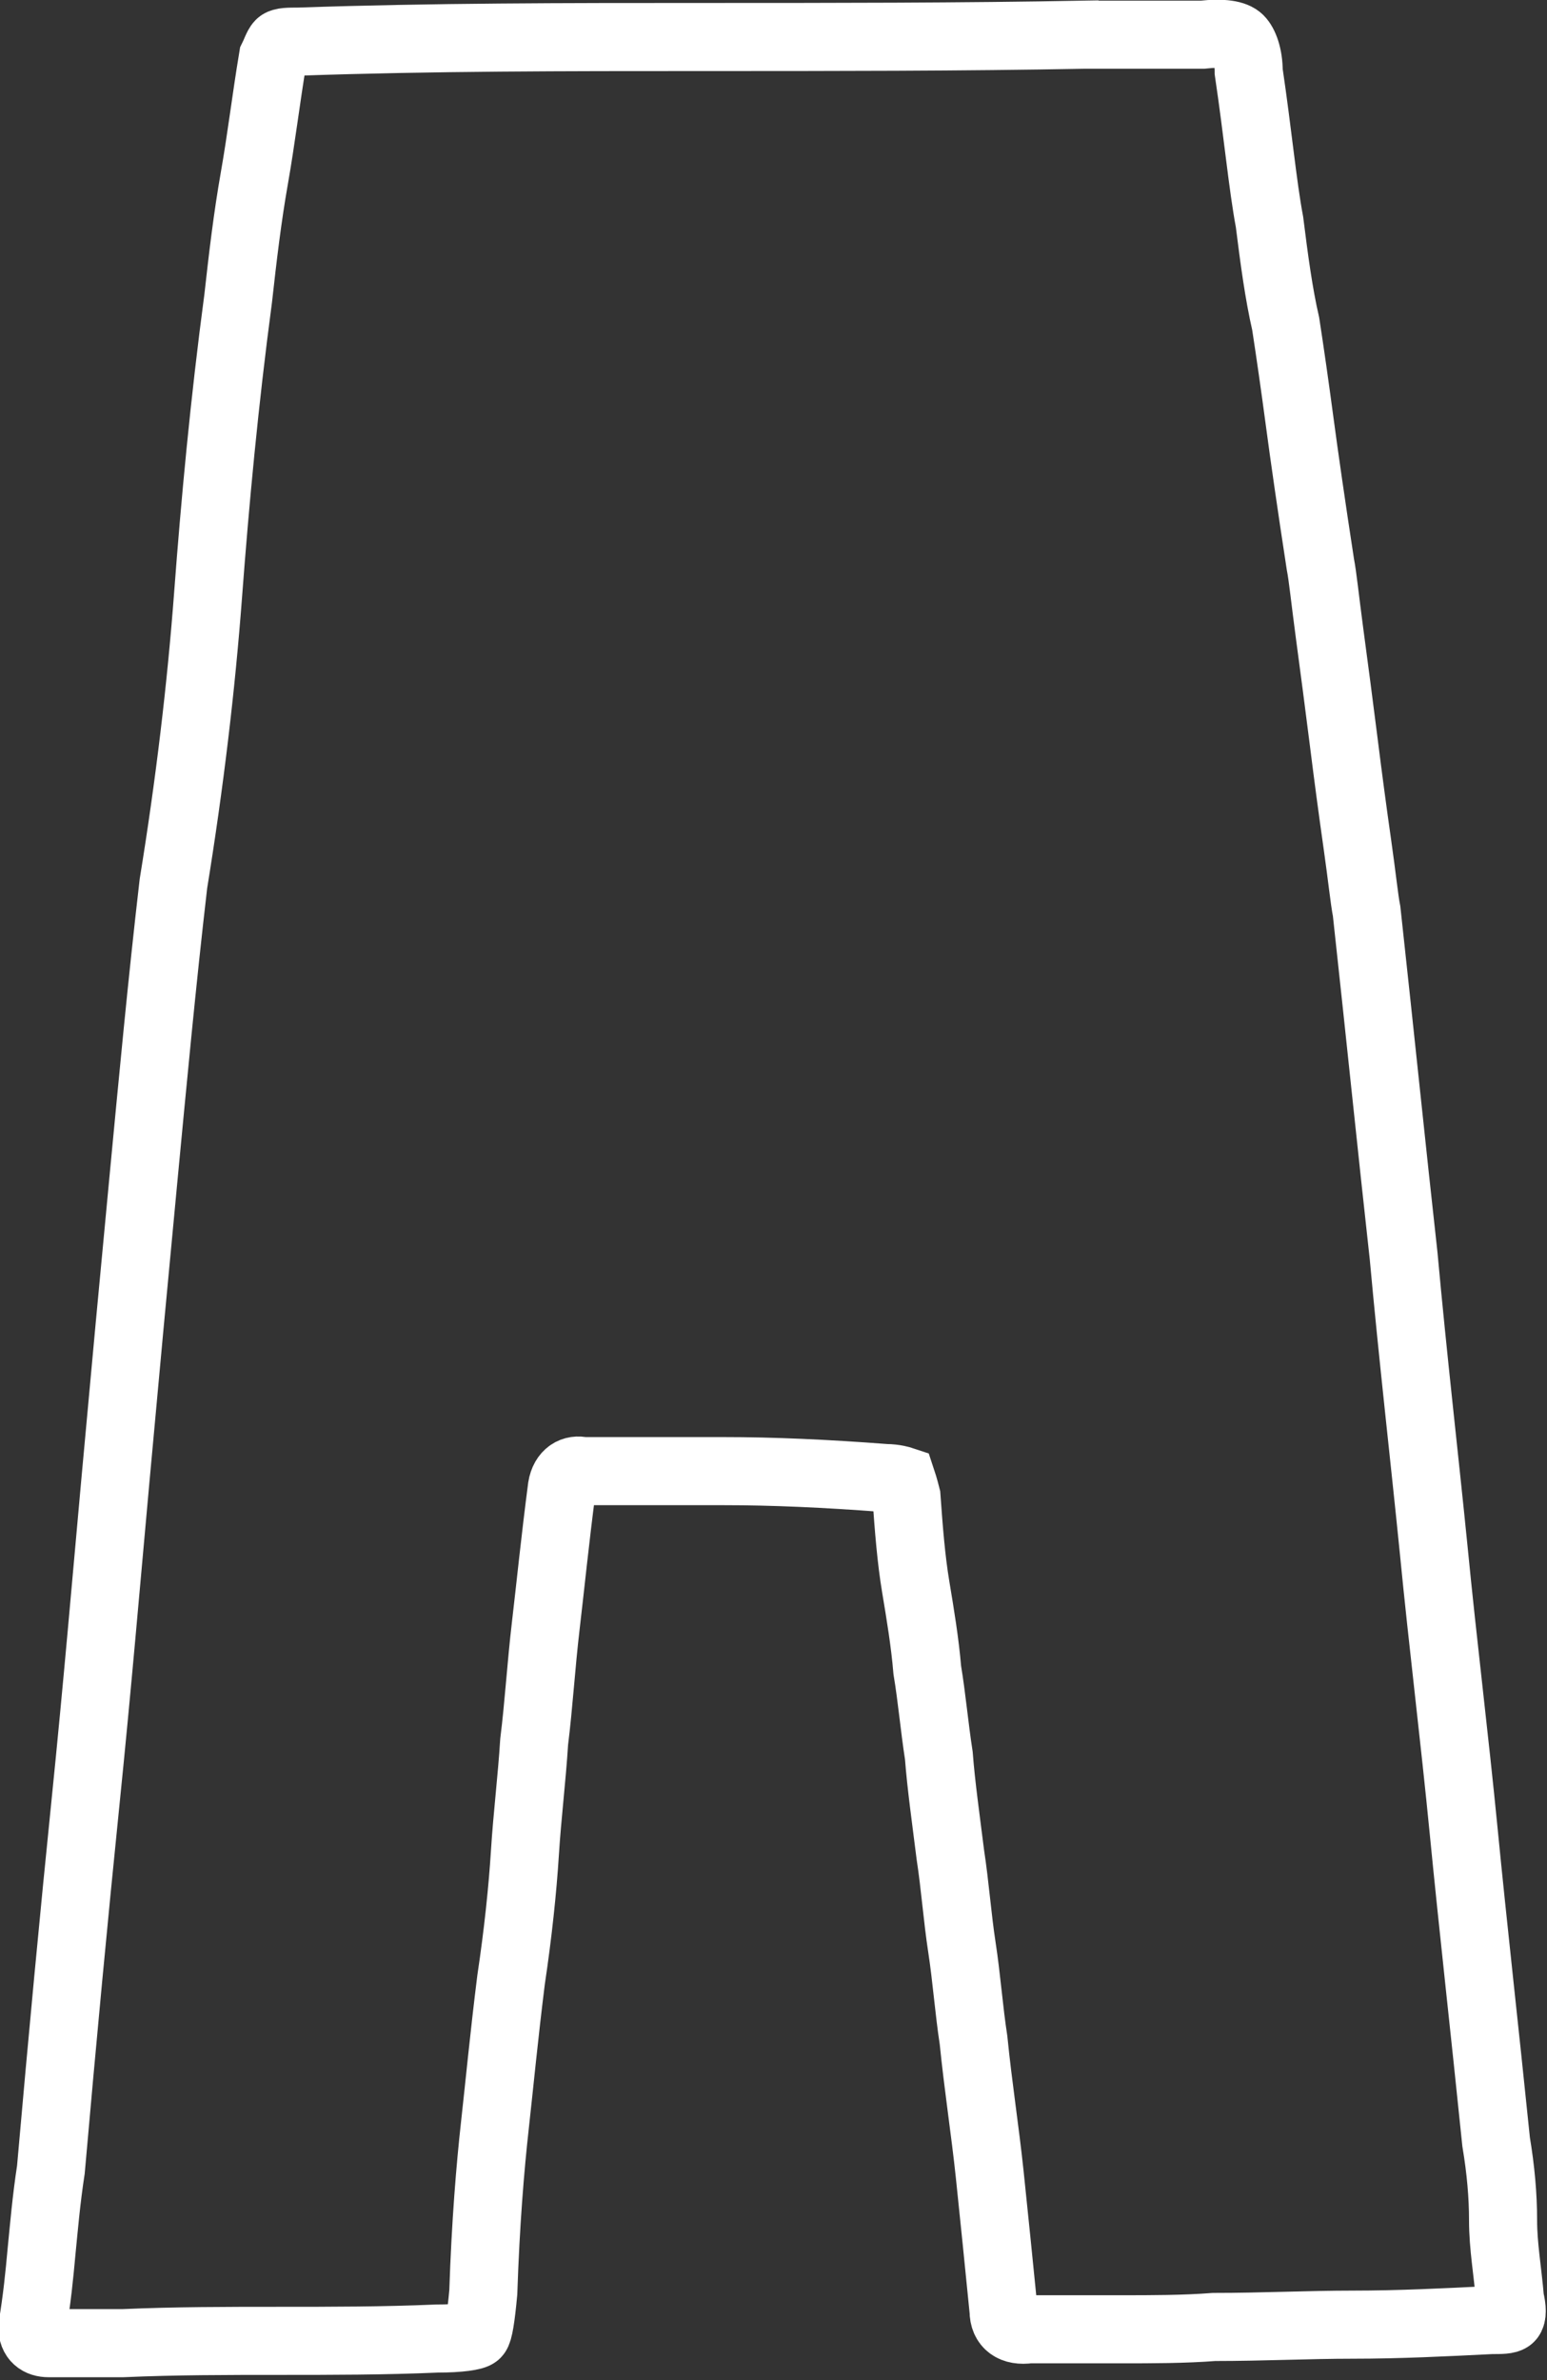
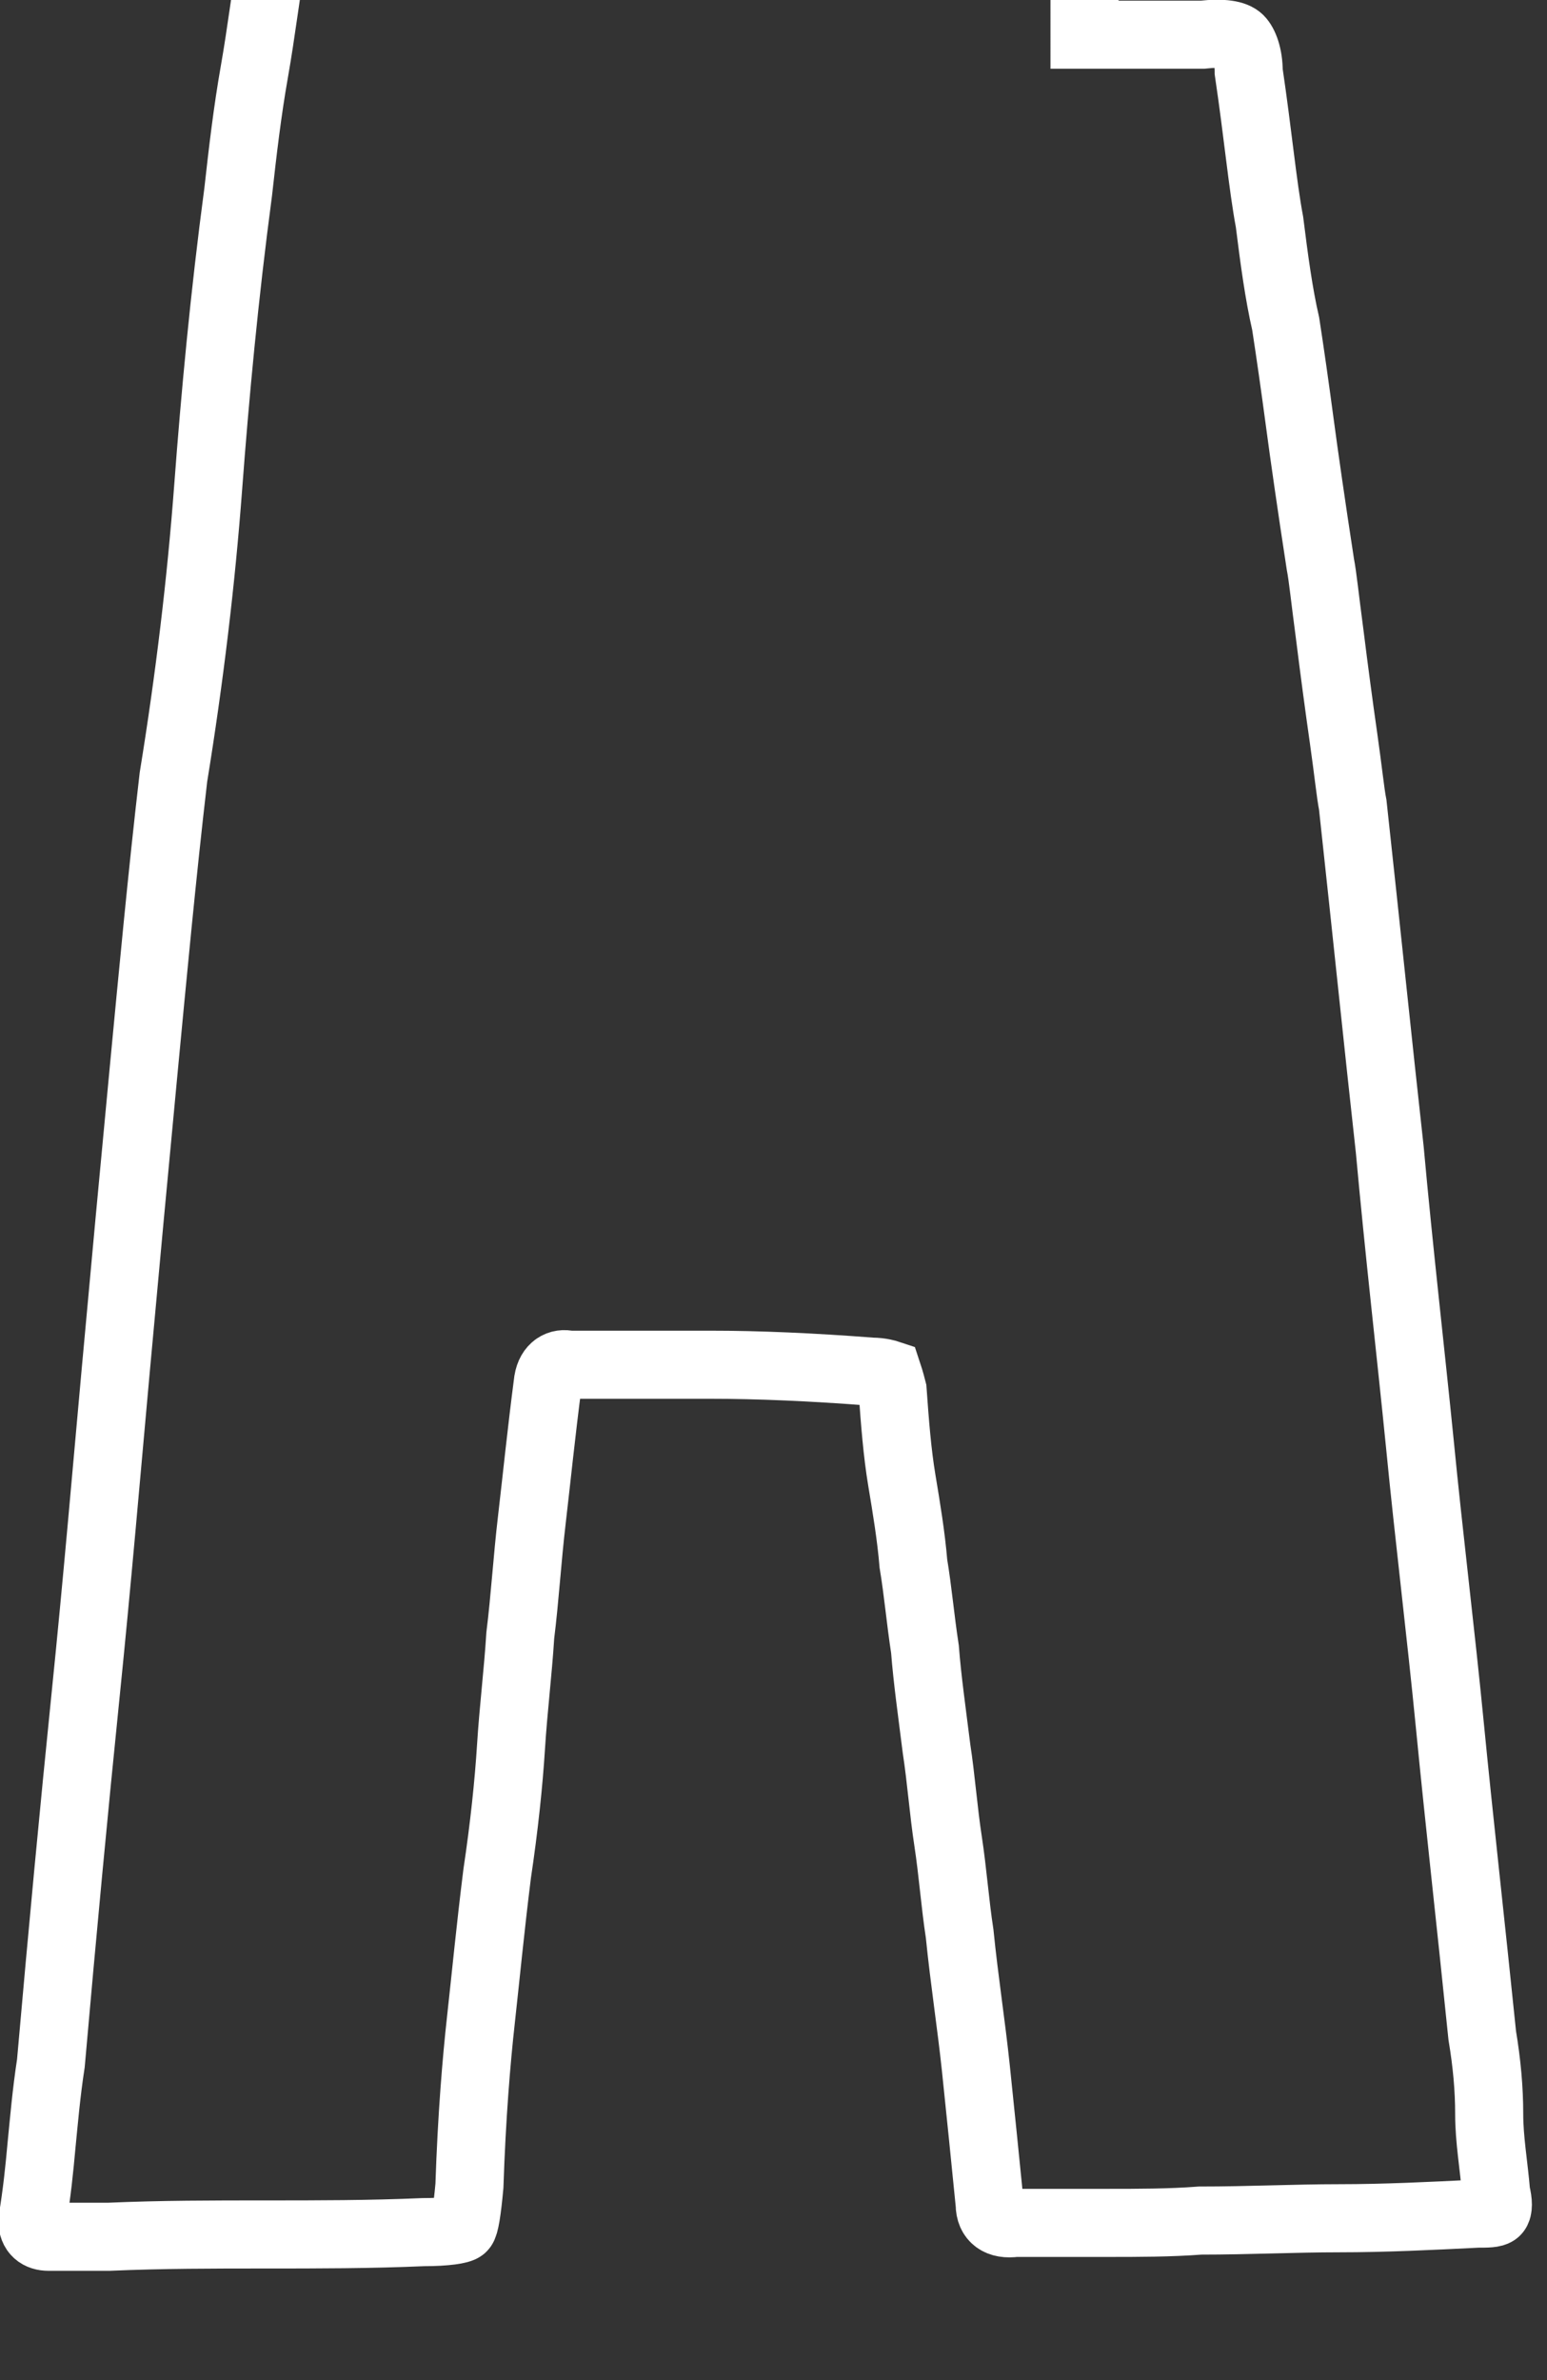
<svg xmlns="http://www.w3.org/2000/svg" id="Layer_1" viewBox="0 0 66.9 102.9">
  <rect x="0" y="0" width="66.9" height="102.9" fill="#333333" stroke="none" />
  <style>.st0{fill:none;stroke:#ffffff;stroke-width:2.944;stroke-miterlimit:10}</style>
-   <path class="st0" d="M46.9 1.5H52c.9-.1 1.4 0 1.6.2.2.2.4.7.4 1.4.4 2.7.6 4.9.9 6.5.2 1.6.4 3.1.7 4.4.2 1.3.4 2.7.6 4.2.2 1.5.5 3.6.9 6.2.1.5.2 1.5.4 3s.4 3 .6 4.6c.2 1.6.4 3.1.6 4.5.2 1.4.3 2.4.4 2.9.6 5.5 1.1 10.4 1.6 14.9.4 4.4.9 8.7 1.3 12.7.4 4.1.9 8.1 1.3 12.2s.9 8.5 1.4 13.4c.2 1.2.3 2.3.3 3.4s.2 2.2.3 3.4c.1.4.1.7 0 .8-.1.1-.4.1-.8.1-2 .1-4 .2-6 .2-1.9 0-3.9.1-6 .1-1.3.1-2.7.1-4 .1h-4c-.7.1-1.1-.2-1.1-.8-.2-2-.4-4-.6-5.9-.2-1.9-.5-3.8-.7-5.8-.2-1.3-.3-2.7-.5-4s-.3-2.7-.5-4c-.2-1.6-.4-3-.5-4.3-.2-1.3-.3-2.5-.5-3.7-.1-1.2-.3-2.4-.5-3.6-.2-1.2-.3-2.5-.4-3.9-.1-.4-.2-.7-.2-.7s-.3-.1-.7-.1c-2.6-.2-4.9-.3-7-.3h-6.1c-.4-.1-.8.1-.9.7-.3 2.3-.5 4.3-.7 6-.2 1.7-.3 3.4-.5 5-.1 1.6-.3 3.2-.4 4.8-.1 1.6-.3 3.5-.6 5.5-.3 2.4-.5 4.5-.7 6.3-.2 1.8-.4 4.2-.5 7.2-.1 1.1-.2 1.7-.3 1.8-.1.1-.7.2-1.7.2-2.3.1-4.6.1-6.8.1-2.3 0-4.5 0-6.8.1H2.1c-.4 0-.7-.2-.7-.7.2-1.2.3-2.2.4-3.3.1-1 .2-2.2.4-3.5.5-5.7 1-11 1.5-15.9s.9-9.6 1.3-14 .8-8.7 1.2-12.9c.4-4.2.8-8.5 1.3-12.8.7-4.3 1.2-8.5 1.5-12.5.3-4 .7-8.3 1.3-12.8.2-1.8.4-3.5.7-5.2.3-1.7.5-3.4.8-5.2.1-.2.2-.5.3-.6.1-.1.4-.1.8-.1 5.8-.2 11.6-.2 17.4-.2 5.7 0 11.3 0 16.6-.1z" />
+   <path class="st0" d="M46.9 1.5H52c.9-.1 1.4 0 1.6.2.2.2.4.7.4 1.4.4 2.7.6 4.9.9 6.5.2 1.6.4 3.1.7 4.4.2 1.3.4 2.7.6 4.2.2 1.5.5 3.6.9 6.2.1.5.2 1.5.4 3c.2 1.6.4 3.1.6 4.5.2 1.4.3 2.4.4 2.9.6 5.5 1.1 10.4 1.6 14.9.4 4.4.9 8.7 1.3 12.7.4 4.1.9 8.1 1.3 12.2s.9 8.5 1.4 13.4c.2 1.2.3 2.3.3 3.4s.2 2.2.3 3.4c.1.4.1.7 0 .8-.1.1-.4.1-.8.1-2 .1-4 .2-6 .2-1.9 0-3.9.1-6 .1-1.3.1-2.7.1-4 .1h-4c-.7.1-1.1-.2-1.1-.8-.2-2-.4-4-.6-5.9-.2-1.9-.5-3.8-.7-5.8-.2-1.3-.3-2.7-.5-4s-.3-2.7-.5-4c-.2-1.6-.4-3-.5-4.3-.2-1.3-.3-2.5-.5-3.7-.1-1.2-.3-2.4-.5-3.6-.2-1.2-.3-2.5-.4-3.9-.1-.4-.2-.7-.2-.7s-.3-.1-.7-.1c-2.6-.2-4.9-.3-7-.3h-6.1c-.4-.1-.8.1-.9.7-.3 2.3-.5 4.3-.7 6-.2 1.7-.3 3.4-.5 5-.1 1.6-.3 3.2-.4 4.8-.1 1.6-.3 3.5-.6 5.5-.3 2.4-.5 4.5-.7 6.3-.2 1.8-.4 4.2-.5 7.2-.1 1.1-.2 1.7-.3 1.8-.1.1-.7.2-1.7.2-2.3.1-4.6.1-6.8.1-2.3 0-4.5 0-6.8.1H2.1c-.4 0-.7-.2-.7-.7.2-1.2.3-2.2.4-3.3.1-1 .2-2.2.4-3.5.5-5.7 1-11 1.5-15.9s.9-9.6 1.3-14 .8-8.7 1.2-12.9c.4-4.2.8-8.5 1.3-12.8.7-4.3 1.2-8.5 1.5-12.5.3-4 .7-8.3 1.3-12.8.2-1.8.4-3.5.7-5.2.3-1.7.5-3.4.8-5.2.1-.2.2-.5.3-.6.1-.1.4-.1.8-.1 5.8-.2 11.6-.2 17.4-.2 5.7 0 11.3 0 16.6-.1z" />
</svg>